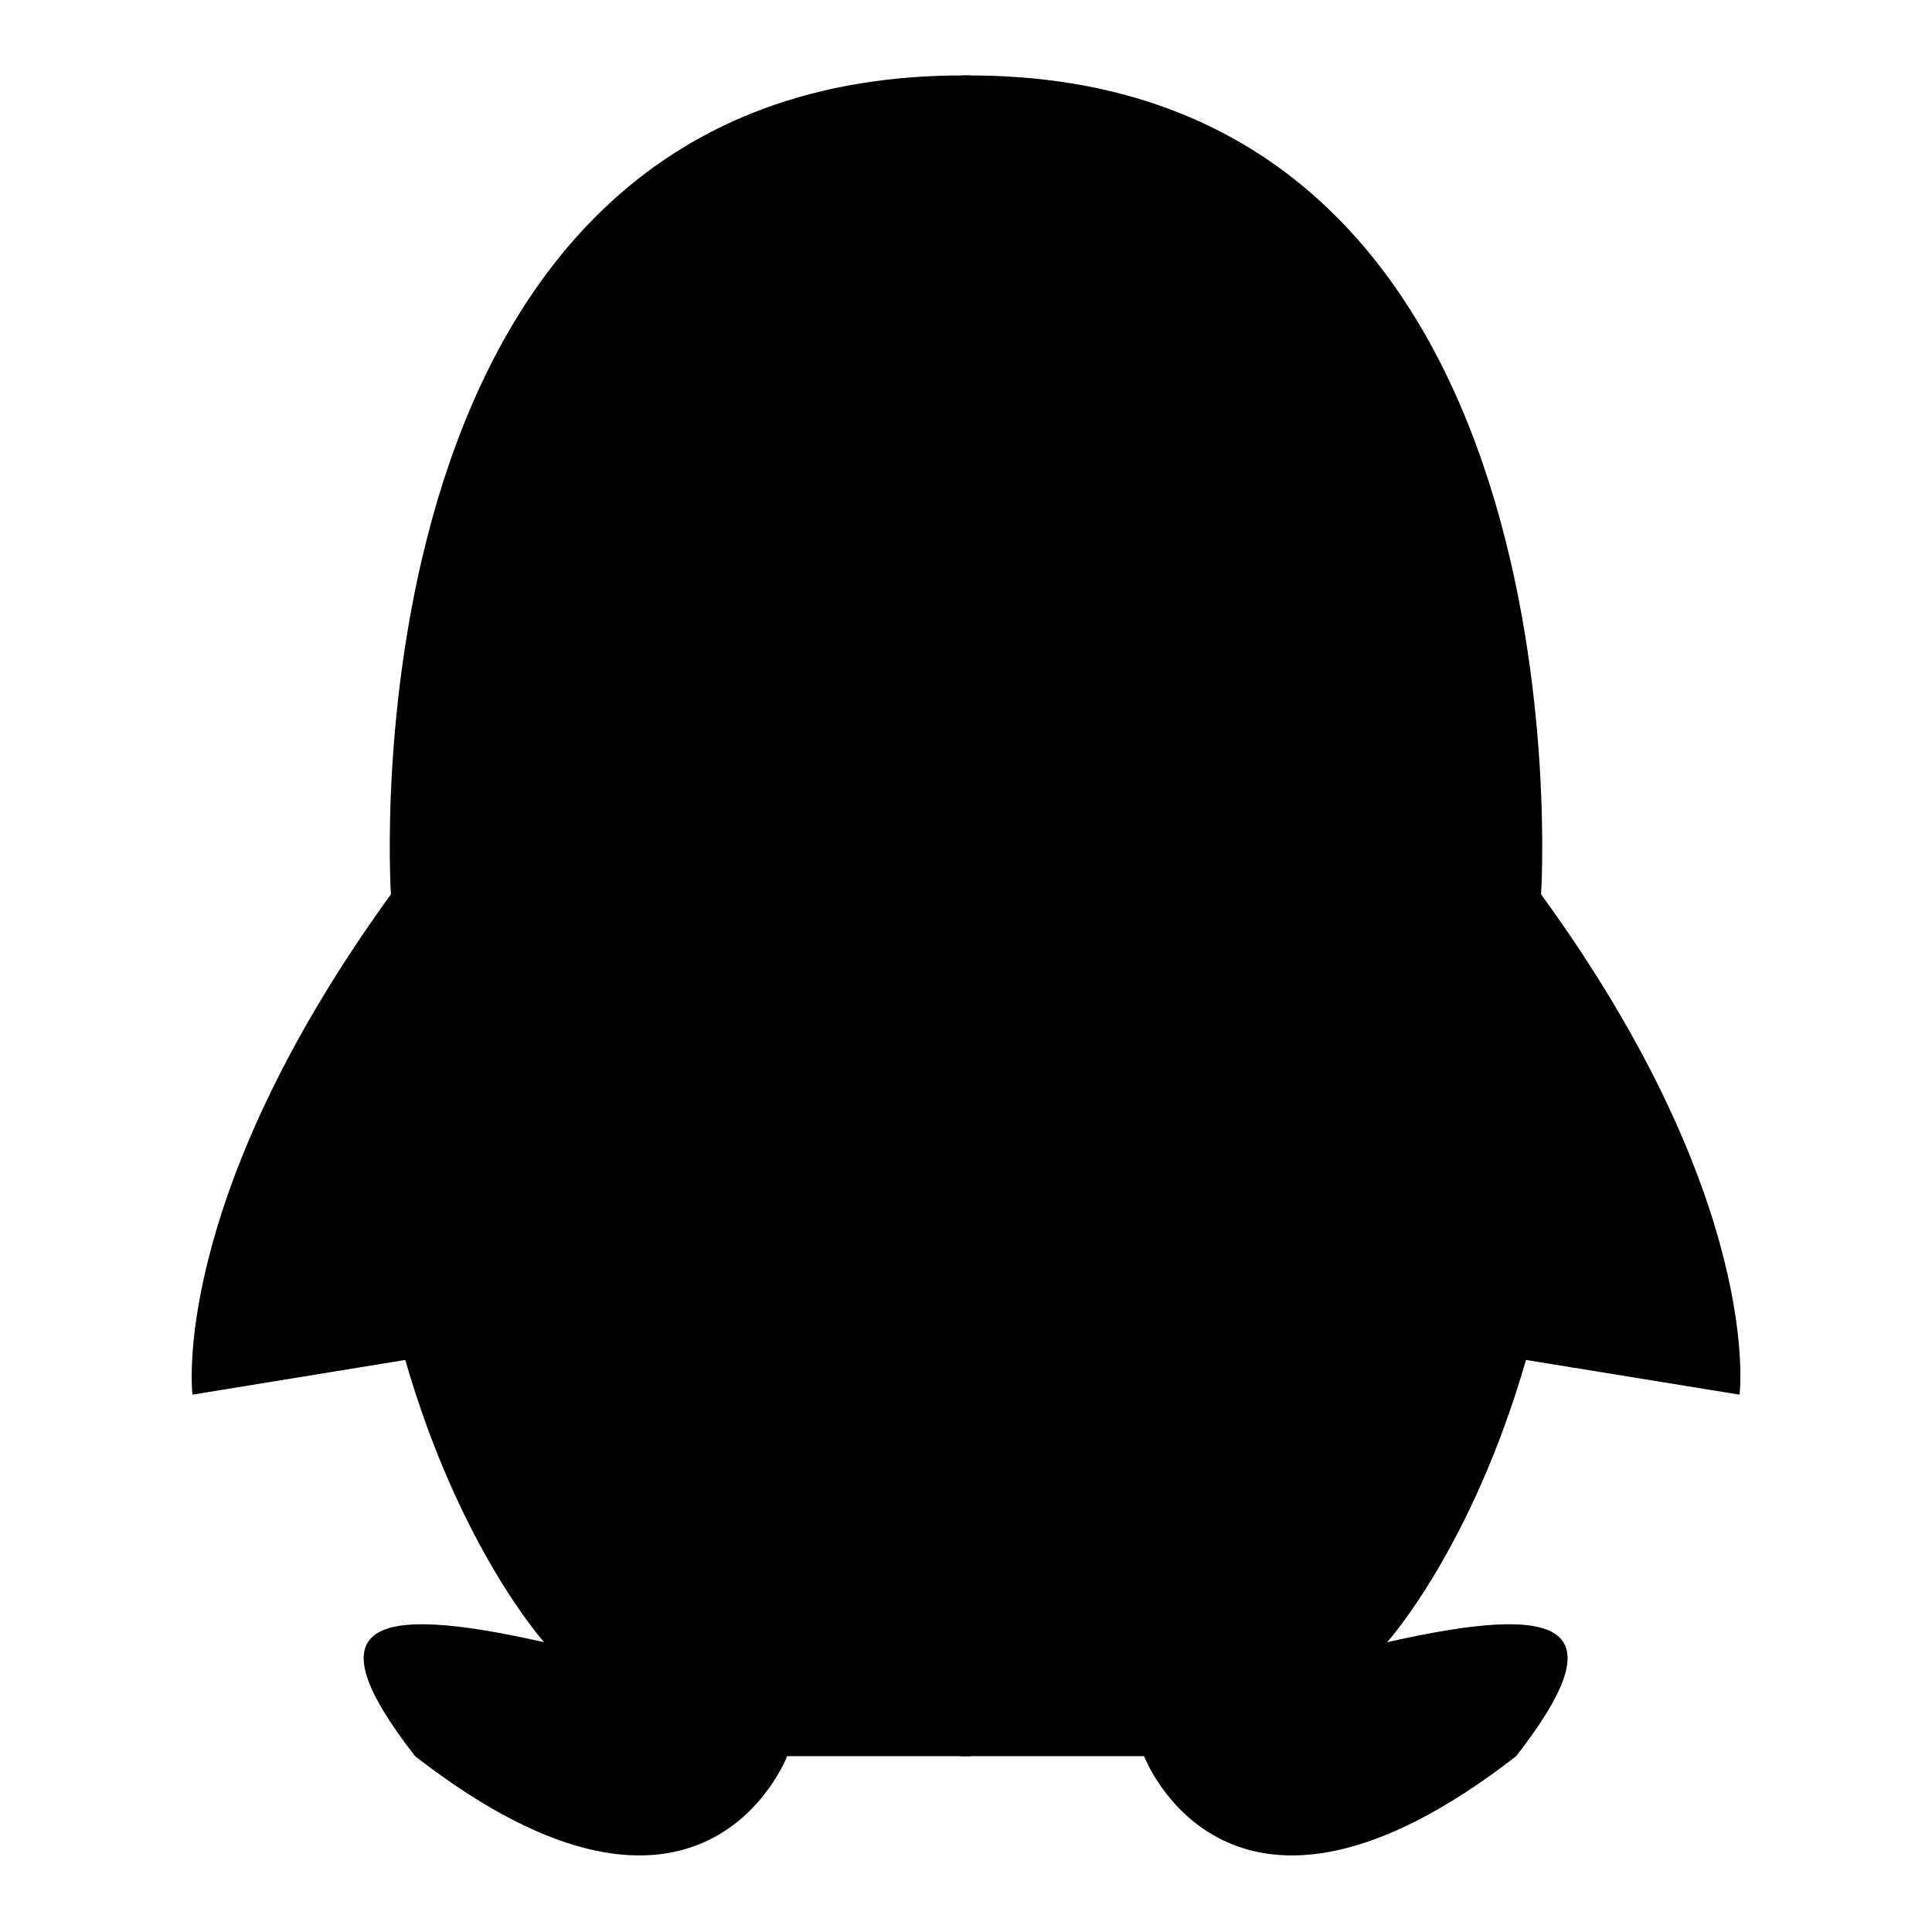
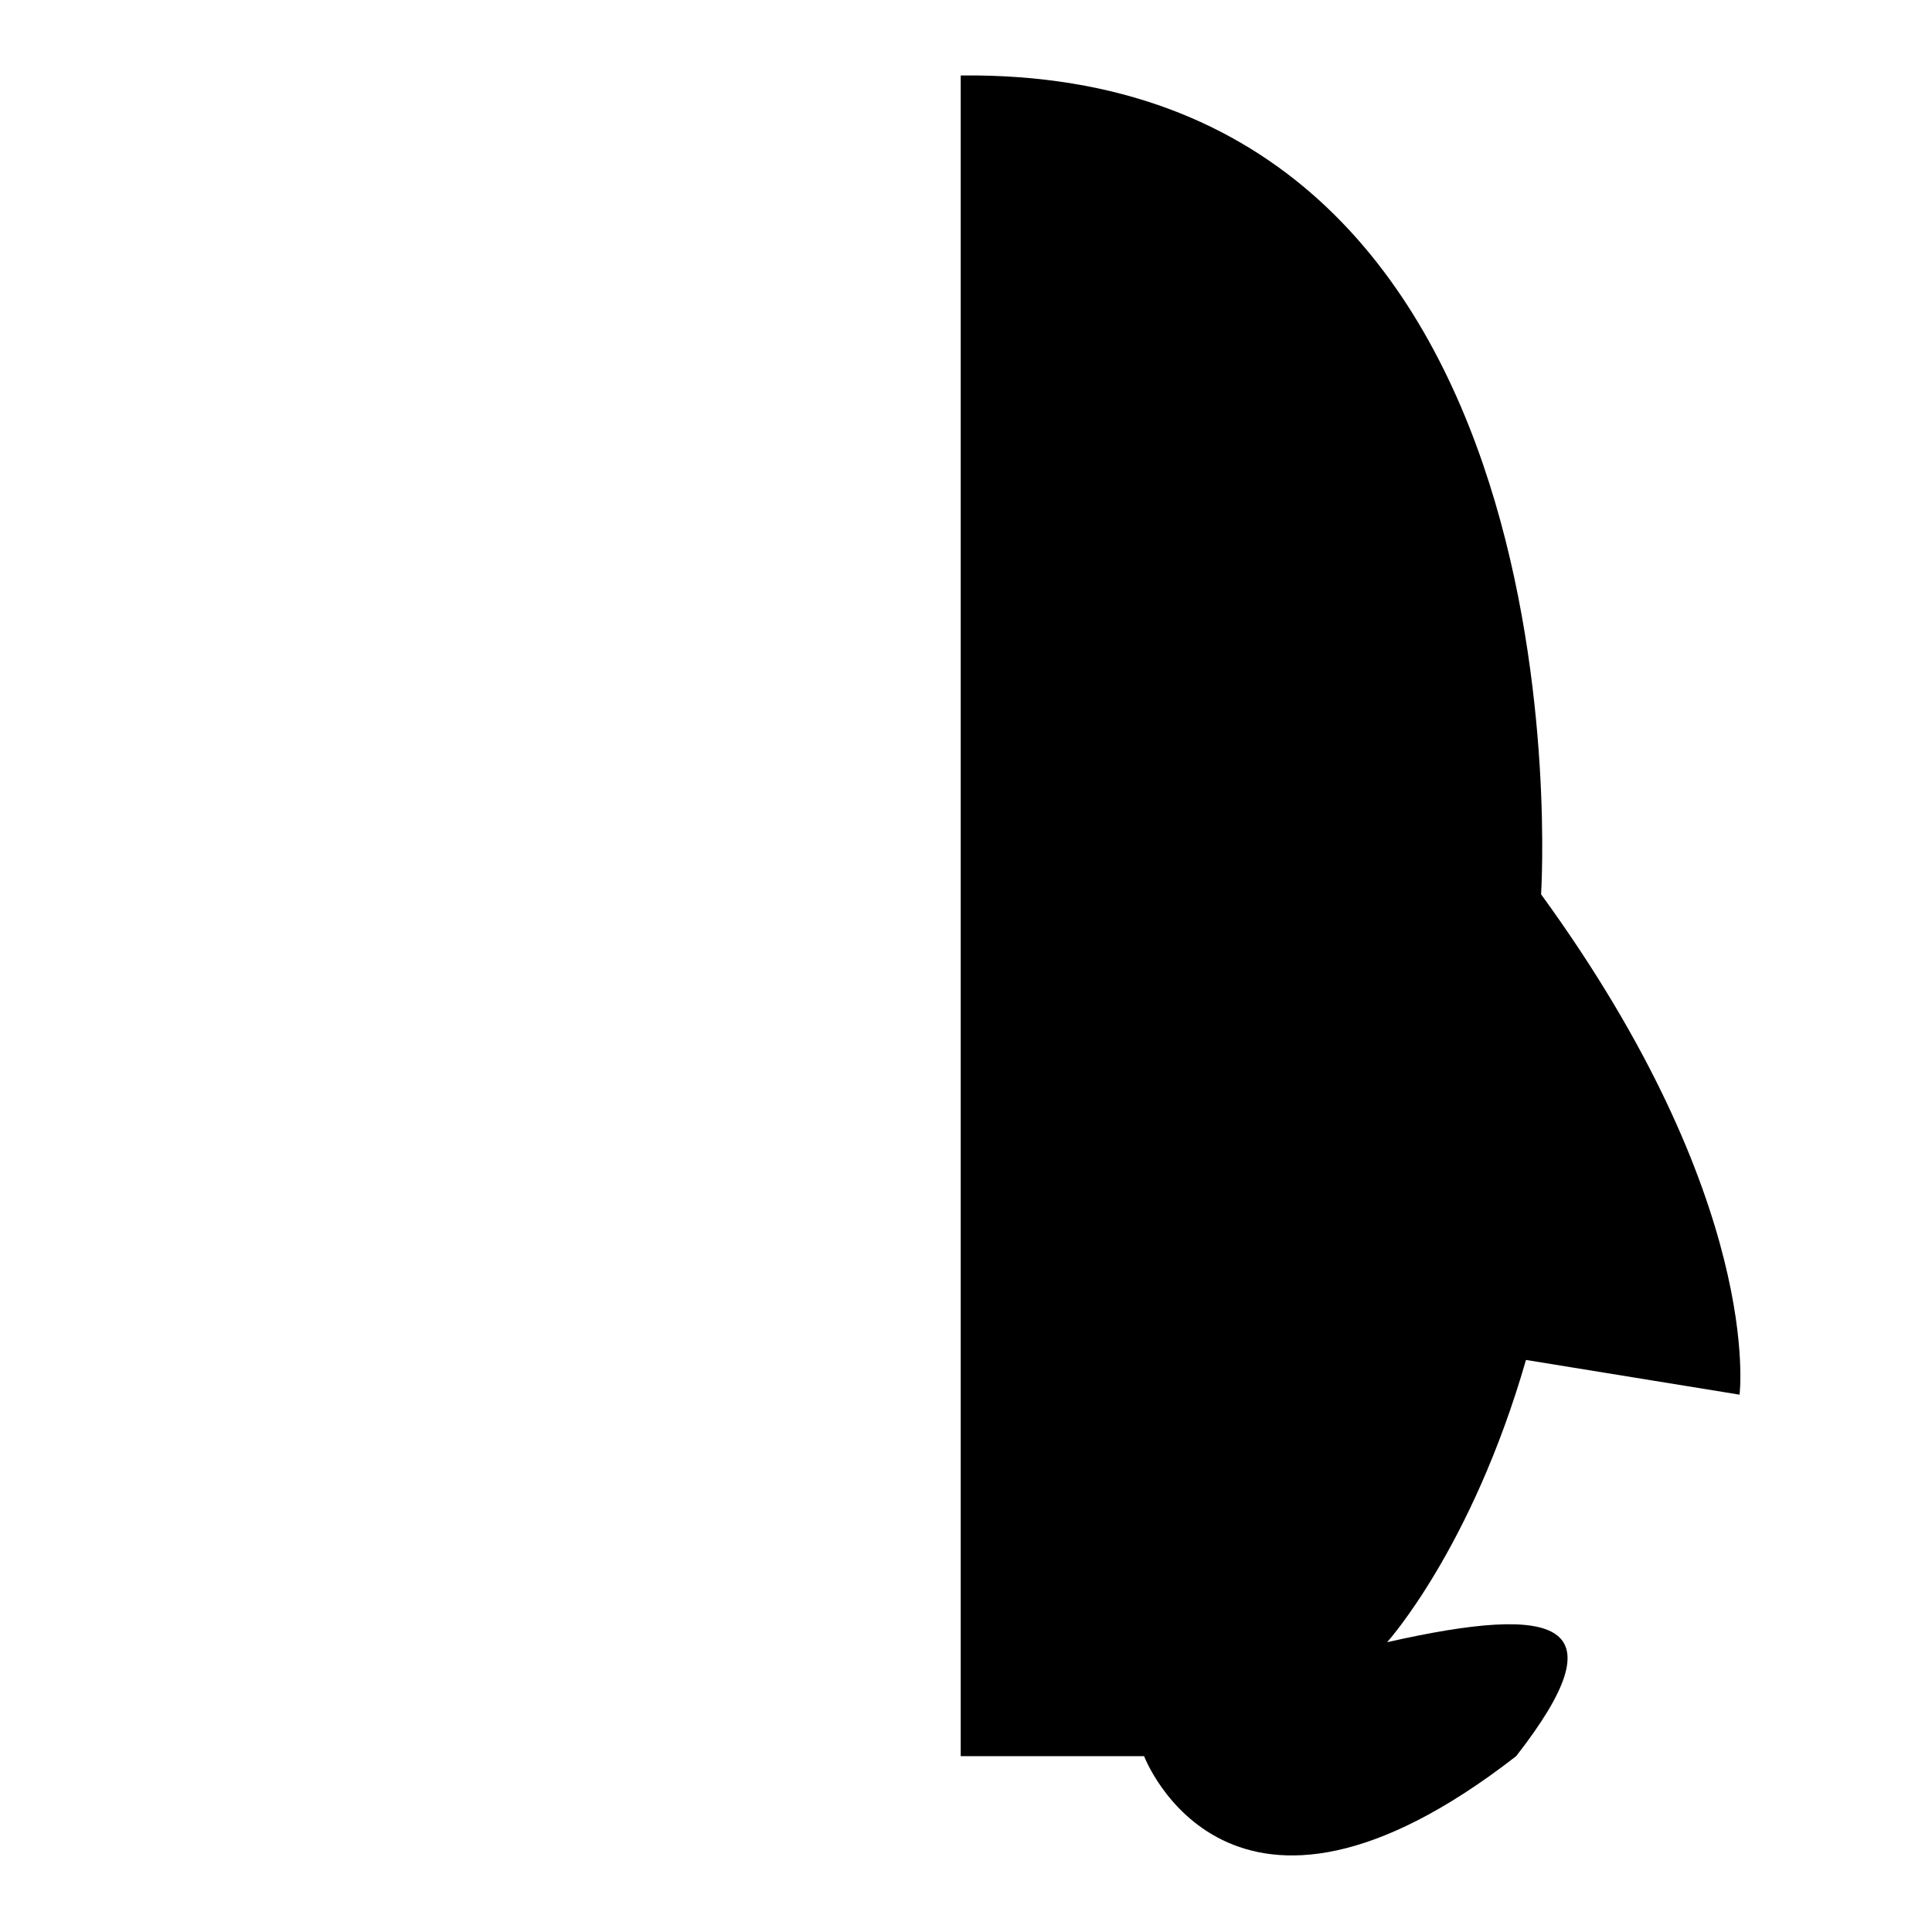
<svg xmlns="http://www.w3.org/2000/svg" version="1.1" x="0px" y="0px" viewBox="0 0 256 256" enable-background="new 0 0 256 256" xml:space="preserve">
  <g>
    <g>
-       <path fill="#000000" d="M128.6,10c-84-0.9-76.8,108.5-76.8,108.5c-29.5,40.7-26.3,66.3-26.3,66.3l28.2-4.6c7.2,25,18.4,37.4,18.4,37.4c-23-5.2-30.9-2.6-17.1,15.1c38.1,29.6,49.3,0,49.3,0h24.3V10L128.6,10z" />
      <path fill="#000000" d="M127.4,10c84-0.9,76.8,108.5,76.8,108.5c29.6,40.7,26.3,66.3,26.3,66.3l-28.3-4.6c-7.2,25-18.4,37.4-18.4,37.4c23-5.2,30.9-2.6,17.1,15.1c-38.1,29.6-49.3,0-49.3,0h-24.3V10z" />
    </g>
  </g>
</svg>